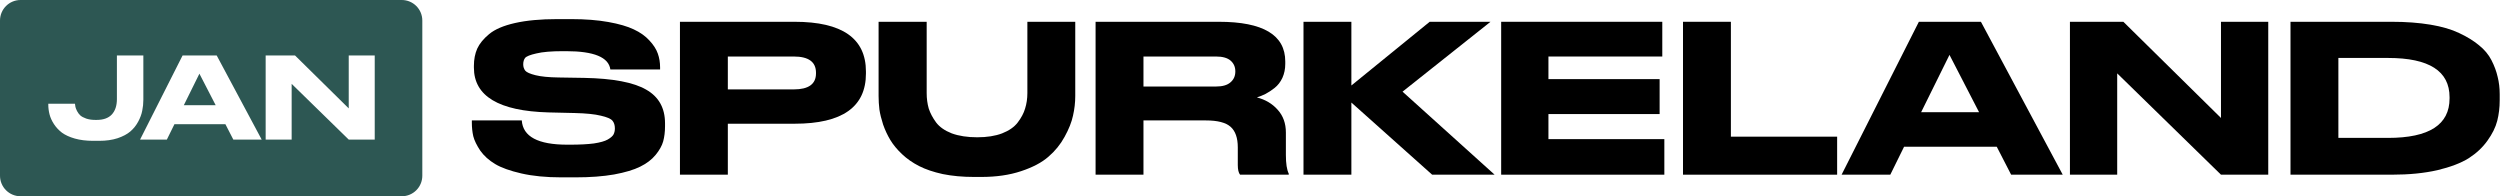
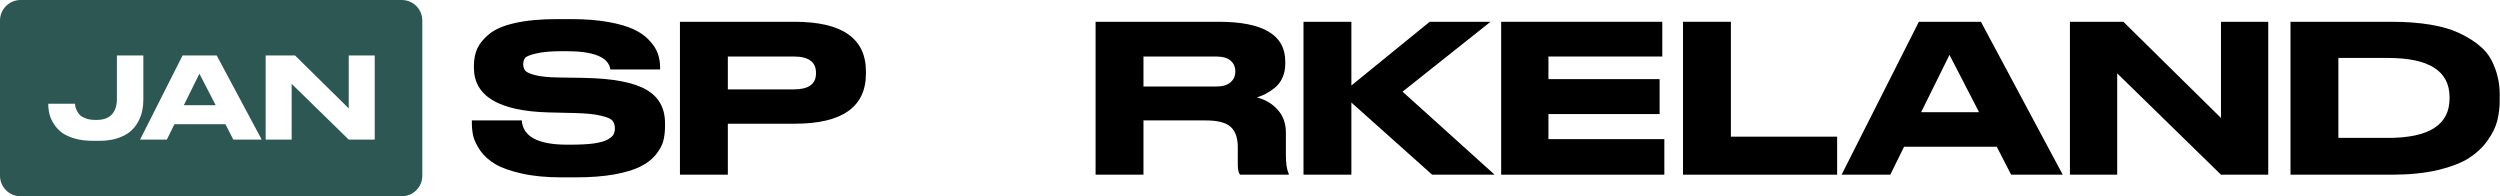
<svg xmlns="http://www.w3.org/2000/svg" width="2433" height="191" viewBox="0 0 2433 191" fill="none">
  <g clip-path="url(#clip0_2761_339)">
    <path d="M546.203 172.602C531.403 172.602 518.47 171.335 507.403 168.802C496.336 166.268 487.803 163.202 481.803 159.602C475.803 156.002 471.003 151.668 467.403 146.602C463.936 141.402 461.67 136.735 460.603 132.602C459.67 128.468 459.203 124.068 459.203 119.402V117.202H507.803C508.87 132.935 523.603 140.802 552.003 140.802H554.803C564.136 140.802 571.87 140.402 578.003 139.602C584.136 138.668 588.603 137.402 591.403 135.802C594.203 134.202 596.07 132.602 597.003 131.002C597.936 129.268 598.403 127.268 598.403 125.002C598.403 121.802 597.603 119.268 596.003 117.402C594.403 115.535 590.67 113.935 584.803 112.602C578.936 111.135 570.47 110.268 559.403 110.002L533.803 109.402C485.403 108.068 461.203 93.535 461.203 65.802V64.002C461.203 57.868 462.27 52.335 464.403 47.402C466.67 42.468 470.536 37.735 476.003 33.202C481.603 28.535 490.003 24.935 501.203 22.402C512.403 19.868 526.07 18.602 542.203 18.602H556.003C569.603 18.602 581.603 19.535 592.003 21.402C602.403 23.268 610.67 25.668 616.803 28.602C623.07 31.535 628.136 35.135 632.003 39.402C636.003 43.668 638.736 47.935 640.203 52.202C641.67 56.335 642.403 60.802 642.403 65.602V67.602H594.003C592.403 55.735 578.07 49.802 551.003 49.802H547.803C536.603 49.802 528.003 50.535 522.003 52.002C516.003 53.335 512.336 54.802 511.003 56.402C509.803 58.002 509.203 60.068 509.203 62.602C509.203 65.002 509.87 67.068 511.203 68.802C512.536 70.402 515.87 71.868 521.203 73.202C526.536 74.535 534.003 75.268 543.603 75.402L568.603 75.802C596.47 76.335 616.536 80.135 628.803 87.202C641.07 94.135 647.203 105.068 647.203 120.002V122.802C647.203 128.268 646.603 133.202 645.403 137.602C644.203 141.868 641.736 146.268 638.003 150.802C634.27 155.335 629.27 159.135 623.003 162.202C616.87 165.268 608.403 167.802 597.603 169.802C586.936 171.668 574.403 172.602 560.003 172.602H546.203Z" fill="black" />
    <path d="M773.325 120.402H708.325V170.002H661.725V21.202H773.325C819.592 21.202 842.725 37.335 842.725 69.602V71.602C842.725 104.135 819.592 120.402 773.325 120.402ZM708.325 55.002V87.002H772.525C786.925 87.002 794.125 81.802 794.125 71.402V70.802C794.125 60.268 786.925 55.002 772.525 55.002H708.325Z" fill="black" />
-     <path d="M955.042 172.202H947.842C936.776 172.202 926.642 171.268 917.442 169.402C908.376 167.402 900.709 164.802 894.442 161.602C888.176 158.402 882.642 154.535 877.842 150.002C873.042 145.468 869.242 140.868 866.442 136.202C863.642 131.535 861.309 126.535 859.442 121.202C857.709 115.868 856.509 111.002 855.842 106.602C855.309 102.202 855.042 97.802 855.042 93.402V21.202H901.842V90.602C901.842 95.935 902.509 100.935 903.842 105.602C905.309 110.135 907.709 114.668 911.042 119.202C914.376 123.602 919.442 127.135 926.242 129.802C933.176 132.335 941.442 133.602 951.042 133.602C960.509 133.602 968.576 132.335 975.242 129.802C982.042 127.135 987.109 123.602 990.442 119.202C993.909 114.668 996.309 110.135 997.642 105.602C999.109 100.935 999.842 95.935 999.842 90.602V21.202H1046.44V93.402C1046.44 99.802 1045.71 106.202 1044.24 112.602C1042.91 118.868 1040.18 125.735 1036.04 133.202C1032.04 140.535 1026.78 147.002 1020.24 152.602C1013.84 158.202 1004.98 162.868 993.642 166.602C982.442 170.335 969.576 172.202 955.042 172.202Z" fill="black" />
    <path d="M1112.82 55.002V84.202H1183.42C1189.68 84.202 1194.35 82.868 1197.42 80.202C1200.62 77.535 1202.22 74.002 1202.22 69.602V69.402C1202.22 65.135 1200.68 61.668 1197.62 59.002C1194.55 56.335 1189.82 55.002 1183.42 55.002H1112.82ZM1112.82 117.202V170.002H1066.22V21.202H1186.22C1229.28 21.202 1250.82 34.068 1250.82 59.802V62.202C1250.82 67.135 1249.88 71.668 1248.02 75.802C1246.15 79.802 1243.62 83.068 1240.42 85.602C1237.35 88.002 1234.42 89.935 1231.62 91.402C1228.95 92.735 1226.15 93.868 1223.22 94.802C1231.48 96.935 1238.22 100.935 1243.42 106.802C1248.75 112.668 1251.42 120.068 1251.42 129.002V150.802C1251.42 159.202 1252.35 165.268 1254.22 169.002V170.002H1206.82C1205.35 168.135 1204.62 165.002 1204.62 160.602V143.402C1204.62 134.202 1202.28 127.535 1197.62 123.402C1192.95 119.268 1184.95 117.202 1173.62 117.202H1112.82Z" fill="black" />
    <path d="M1315.16 170.002H1268.56V21.202H1315.16V83.202L1391.36 21.202H1450.56L1364.96 89.202L1454.56 170.002H1393.76L1315.16 99.802V170.002Z" fill="black" />
    <path d="M1460.94 21.202H1617.74V55.002H1506.94V77.002H1615.14V111.002H1506.94V135.402H1619.74V170.002H1460.94V21.202Z" fill="black" />
    <path d="M1637.9 21.202H1684.5V133.002H1787.9V170.002H1637.9V21.202Z" fill="black" />
    <path d="M1926.04 109.202L1897.24 53.402L1869.64 109.202H1926.04ZM1957.24 170.002L1943.24 142.802H1853.04L1839.64 170.002H1792.24L1867.44 21.202H1927.84L2007.44 170.002H1957.24Z" fill="black" />
    <path d="M2014.46 21.202H2066.46L2161.46 114.802V21.202H2207.46V170.002H2161.46L2060.46 71.402V170.002H2014.46V21.202Z" fill="black" />
    <path d="M2229.11 170.002V21.202H2327.71C2341.57 21.202 2354.11 22.135 2365.31 24.002C2376.51 25.868 2385.84 28.602 2393.31 32.202C2400.77 35.668 2407.17 39.602 2412.51 44.002C2417.84 48.268 2421.91 53.135 2424.71 58.602C2427.51 64.068 2429.51 69.468 2430.71 74.802C2432.04 80.002 2432.71 85.602 2432.71 91.602V97.602C2432.71 104.668 2431.91 111.335 2430.31 117.602C2428.71 123.868 2425.51 130.335 2420.71 137.002C2416.04 143.535 2409.97 149.202 2402.51 154.002C2395.04 158.668 2384.91 162.535 2372.11 165.602C2359.31 168.535 2344.57 170.002 2327.91 170.002H2229.11ZM2275.71 56.402V134.202H2324.11C2363.97 134.202 2383.91 121.402 2383.91 95.802V94.602C2383.91 69.135 2363.97 56.402 2324.11 56.402H2275.71Z" fill="black" />
    <path fill-rule="evenodd" clip-rule="evenodd" d="M20 0C8.954 0 0 8.954 0 20V171C0 182.046 8.954 191 20 191H391C402.046 191 411 182.046 411 171V20C411 8.954 402.046 0 391 0H20ZM287.135 54H258.535V135.84H283.835V81.61L339.385 135.84H364.685V54H339.385V105.48L287.135 54ZM209.906 102.4L194.066 71.71L178.886 102.4H209.906ZM227.066 135.84L219.366 120.88H169.756L162.386 135.84H136.316L177.676 54H210.896L254.676 135.84H227.066ZM72.85 134.85C78.057 136.317 83.923 137.05 90.45 137.05H96.61C103.283 137.05 109.223 136.207 114.43 134.52C119.637 132.76 123.78 130.56 126.86 127.92C129.94 125.28 132.47 122.127 134.45 118.46C136.43 114.793 137.75 111.237 138.41 107.79C139.143 104.343 139.51 100.787 139.51 97.12V54H113.77V96.46C113.77 102.84 112.12 107.827 108.82 111.42C105.52 114.94 100.607 116.7 94.08 116.7H92.76C89.387 116.7 86.417 116.26 83.85 115.38C81.357 114.5 79.45 113.473 78.13 112.3C76.883 111.127 75.82 109.697 74.94 108.01C74.133 106.323 73.62 105.003 73.4 104.05C73.18 103.097 73.033 102.07 72.96 100.97H47V101.63C47 104.93 47.403 108.157 48.21 111.31C49.017 114.463 50.447 117.617 52.5 120.77C54.553 123.923 57.157 126.71 60.31 129.13C63.537 131.477 67.717 133.383 72.85 134.85Z" fill="#2D5753" />
  </g>
  <defs>
    <clipPath id="clip0_2761_339">
      <rect width="2433" height="191" fill="white" />
    </clipPath>
  </defs>
</svg>